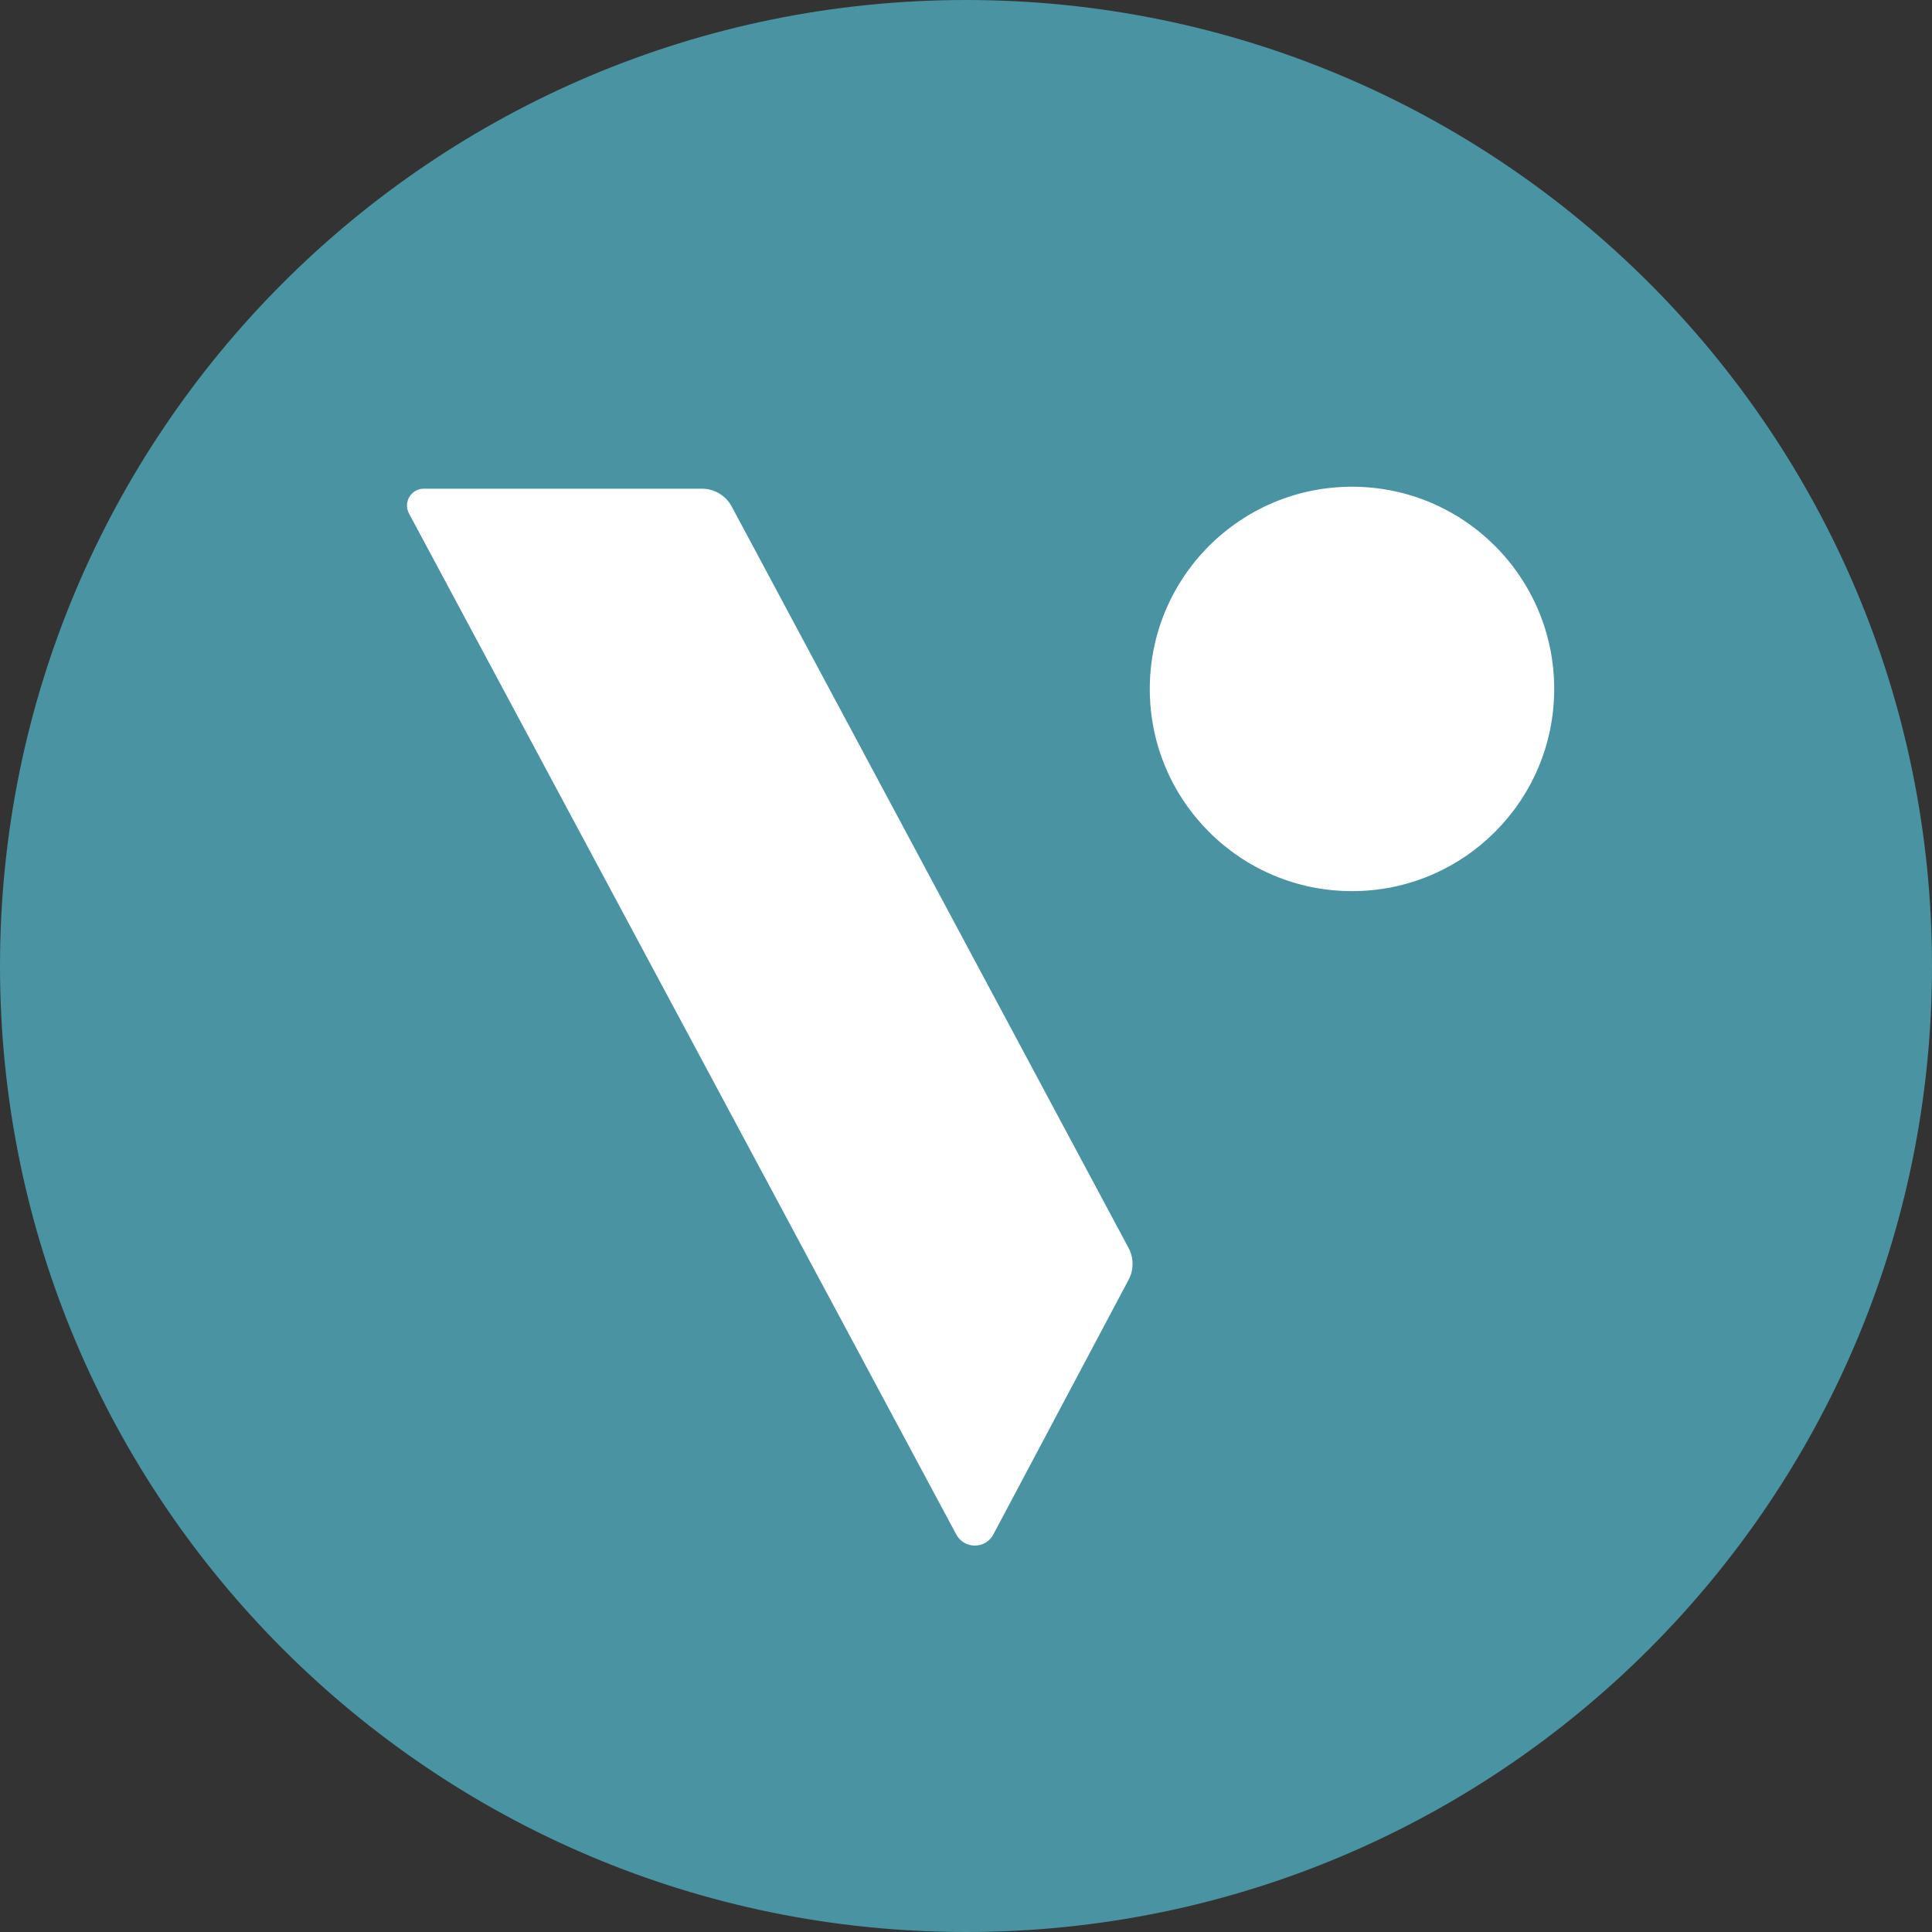
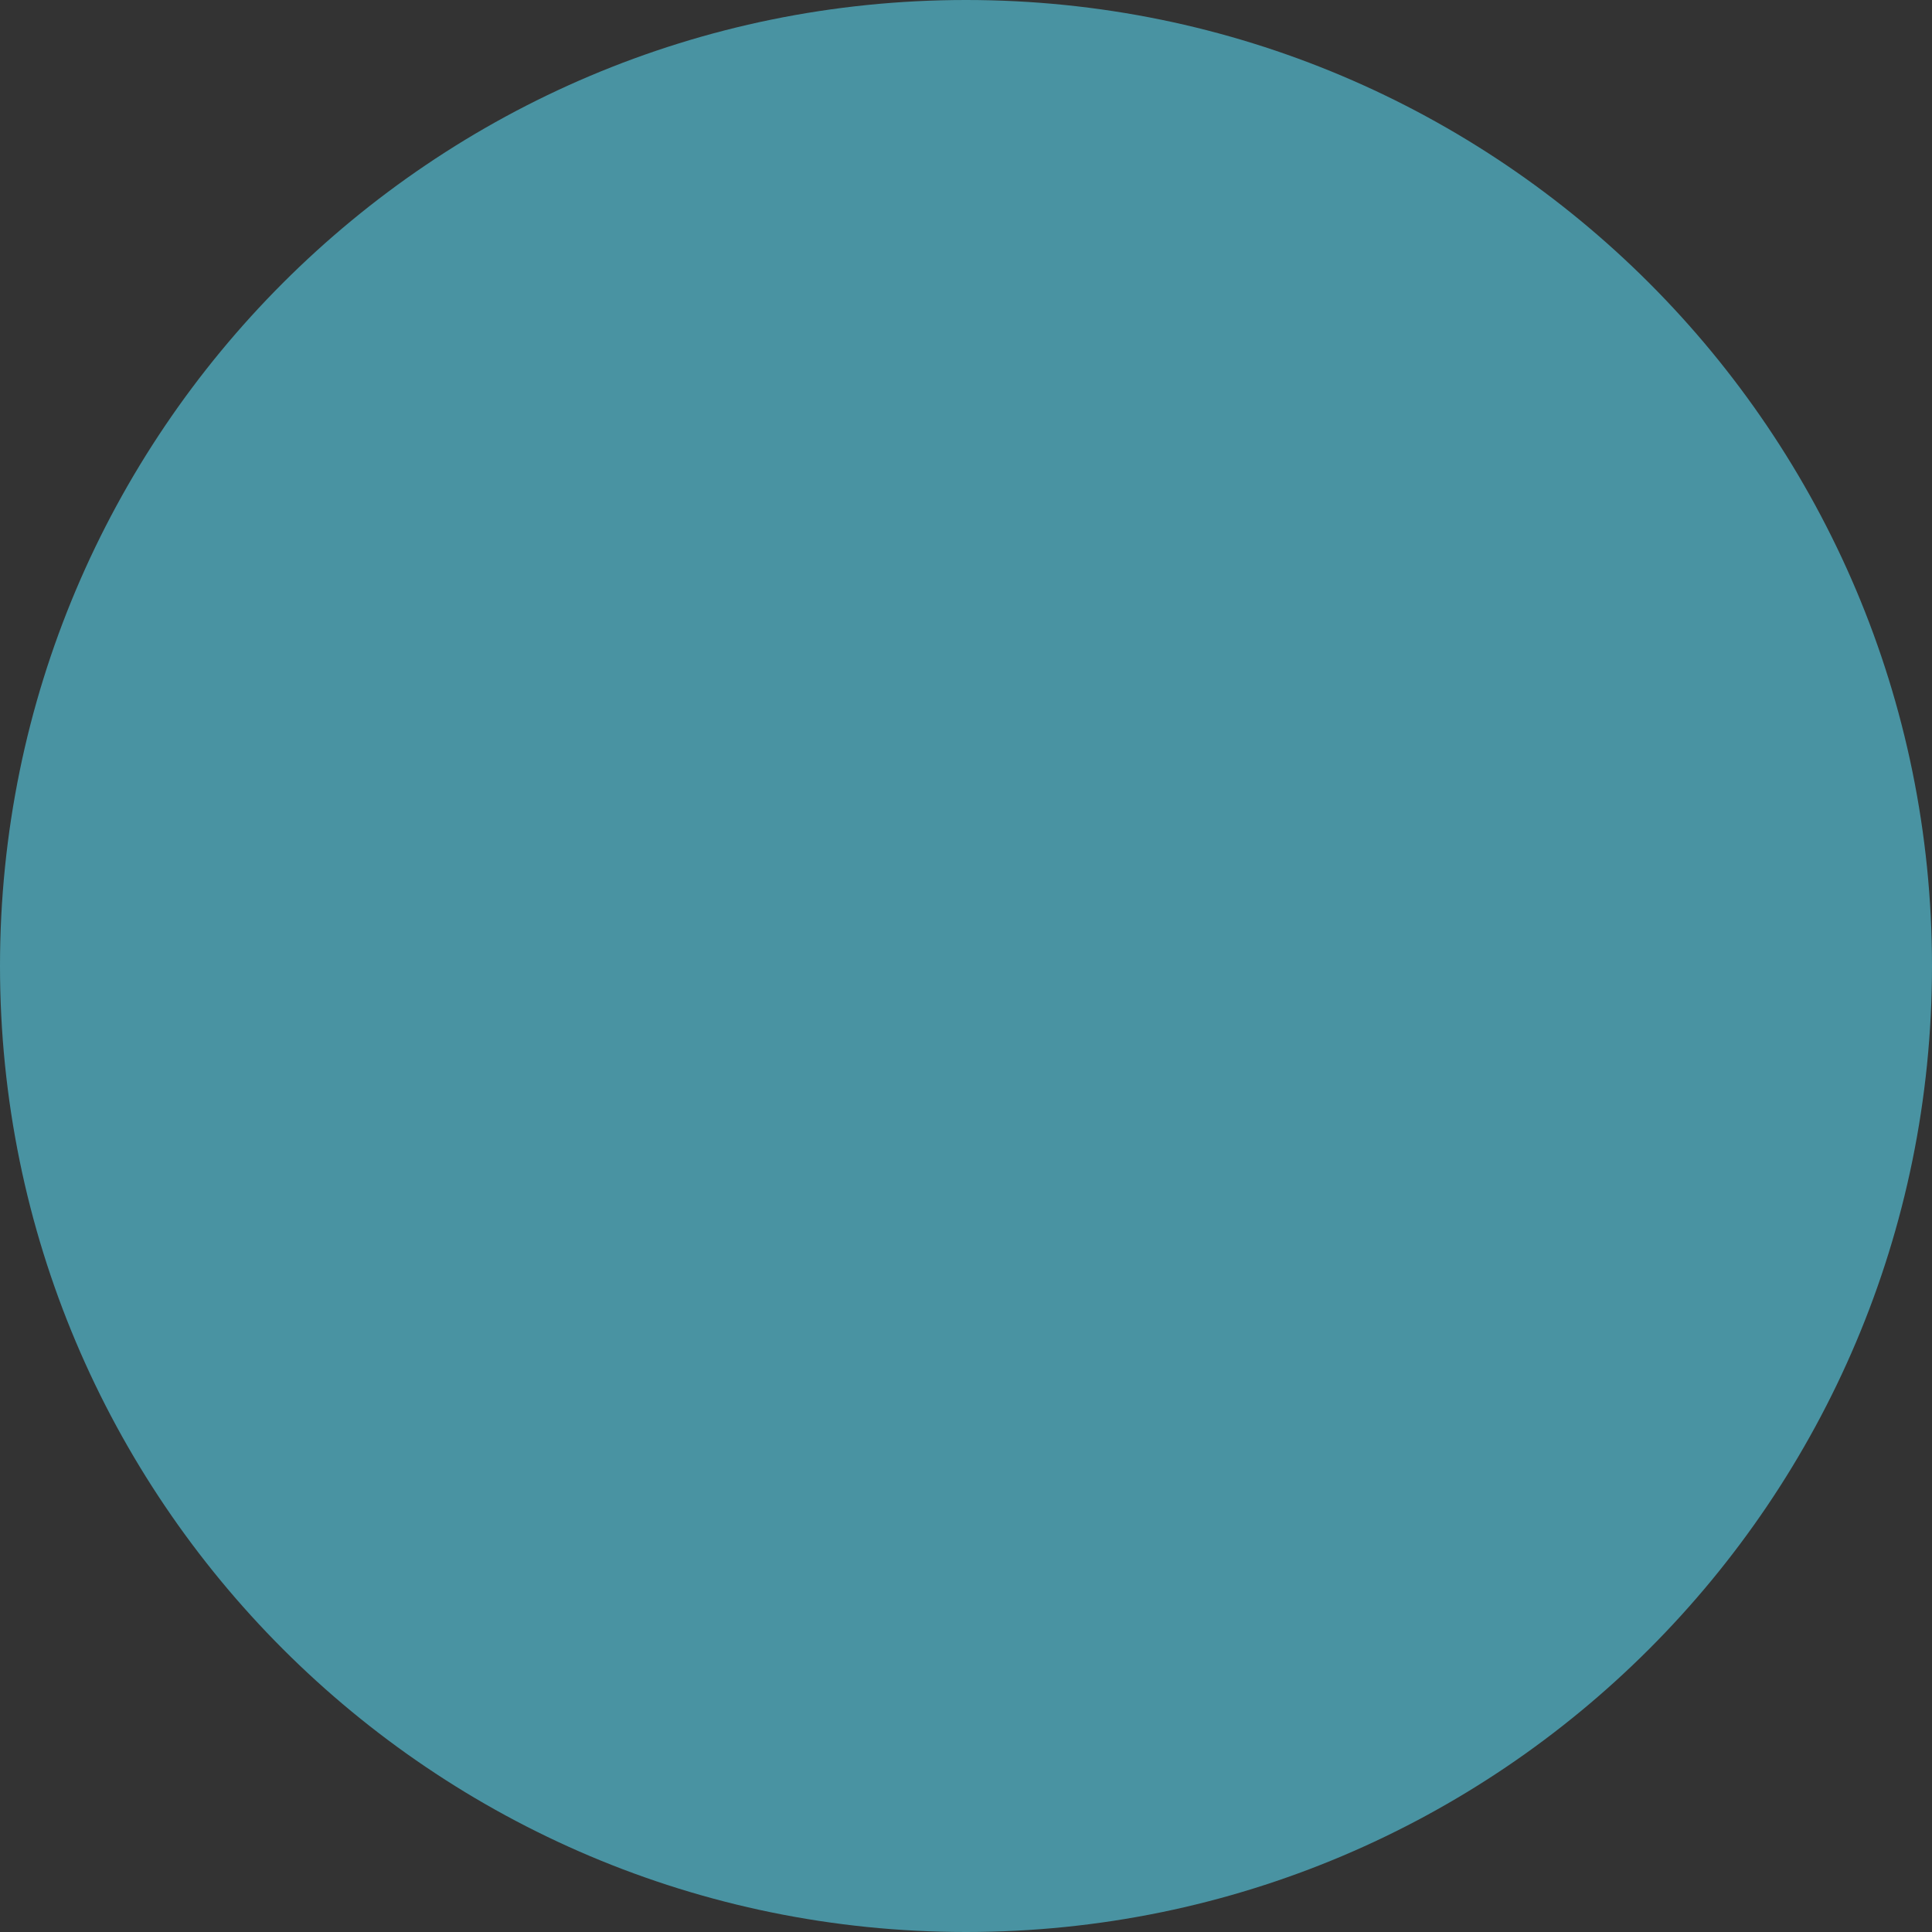
<svg xmlns="http://www.w3.org/2000/svg" width="40" height="40" viewBox="0 0 40 40" fill="none">
  <rect x="0" y="0" width="40" height="40" fill="#333333" stroke="none" />
  <path fill-rule="evenodd" clip-rule="evenodd" d="M20 0C31.047 0 40 8.954 40 20C40 31.047 31.047 40 20 40C8.954 40 0 31.047 0 20C0 8.954 8.954 0 20 0Z" fill="#4993A2" />
-   <path fill-rule="evenodd" clip-rule="evenodd" d="M27.992 18.45C30.304 18.45 32.178 16.576 32.178 14.264C32.178 11.951 30.304 10.077 27.992 10.077C25.68 10.077 23.805 11.951 23.805 14.264C23.805 16.576 25.68 18.45 27.992 18.45ZM8.468 10.632L19.798 31.769C19.963 32.077 20.404 32.076 20.567 31.768L23.367 26.495C23.476 26.29 23.476 26.043 23.366 25.838L15.149 10.486C15.027 10.26 14.791 10.118 14.533 10.118H8.775C8.511 10.118 8.343 10.399 8.468 10.632Z" fill="white" />
</svg>